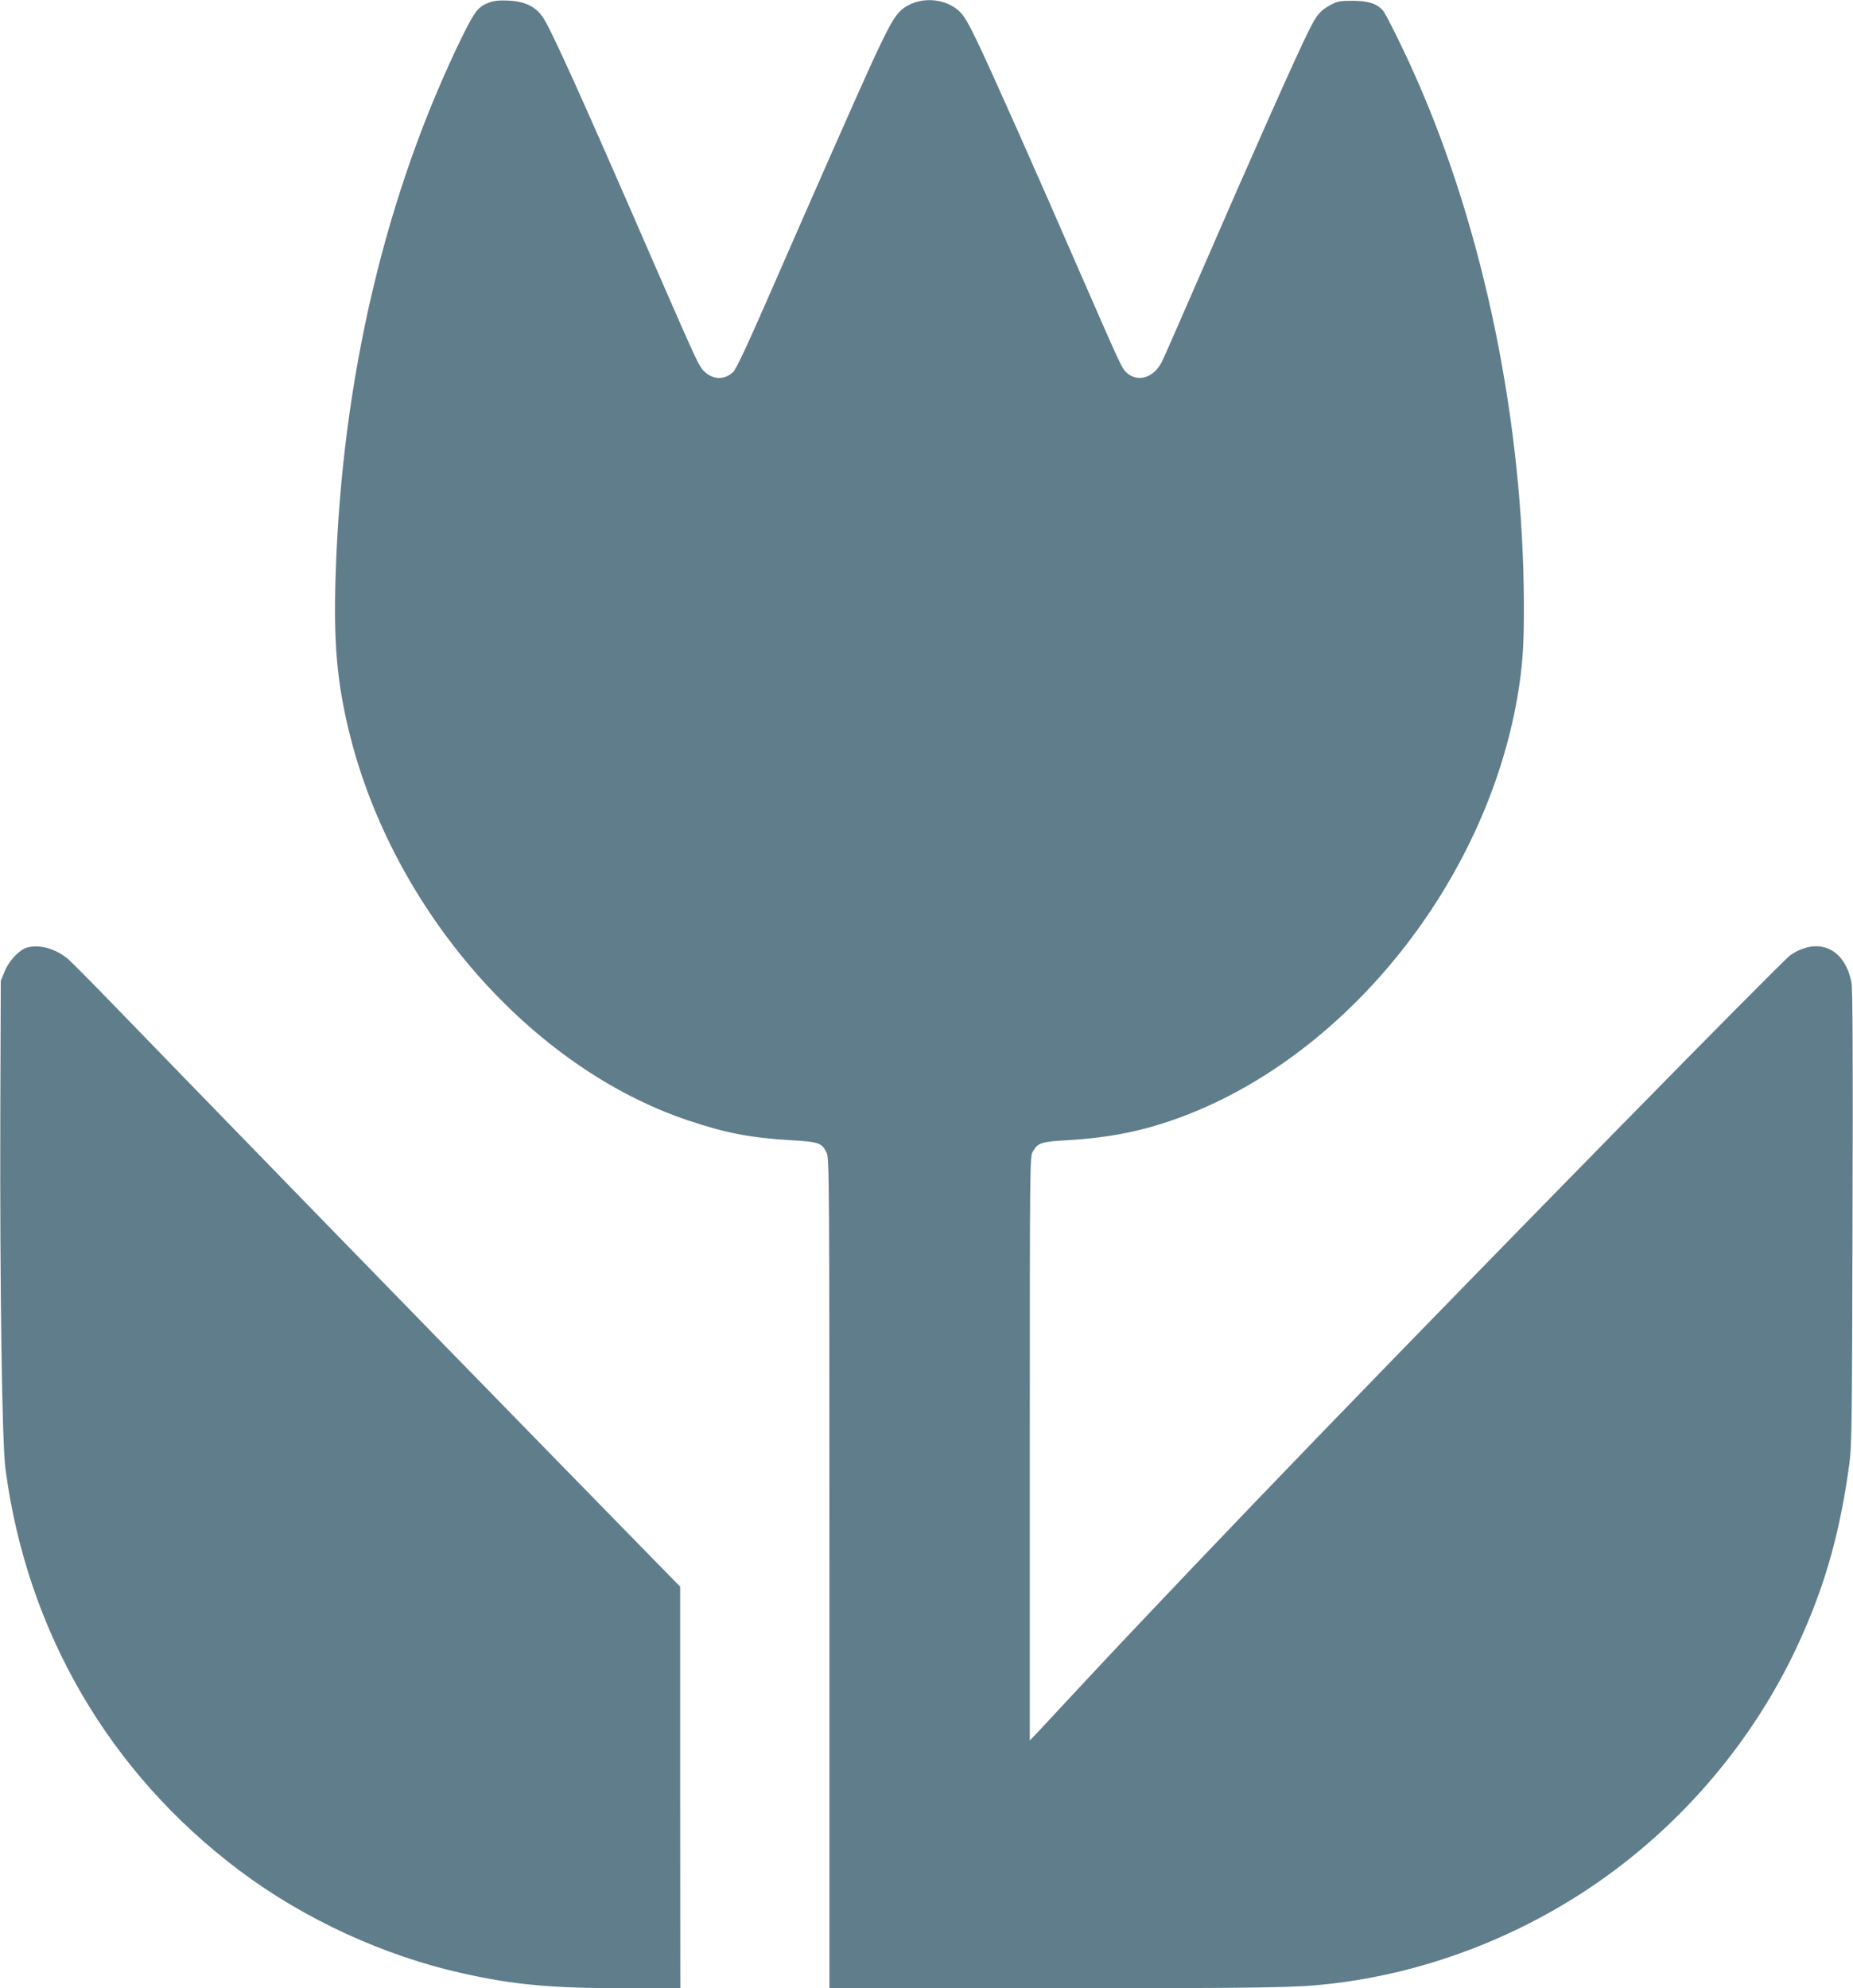
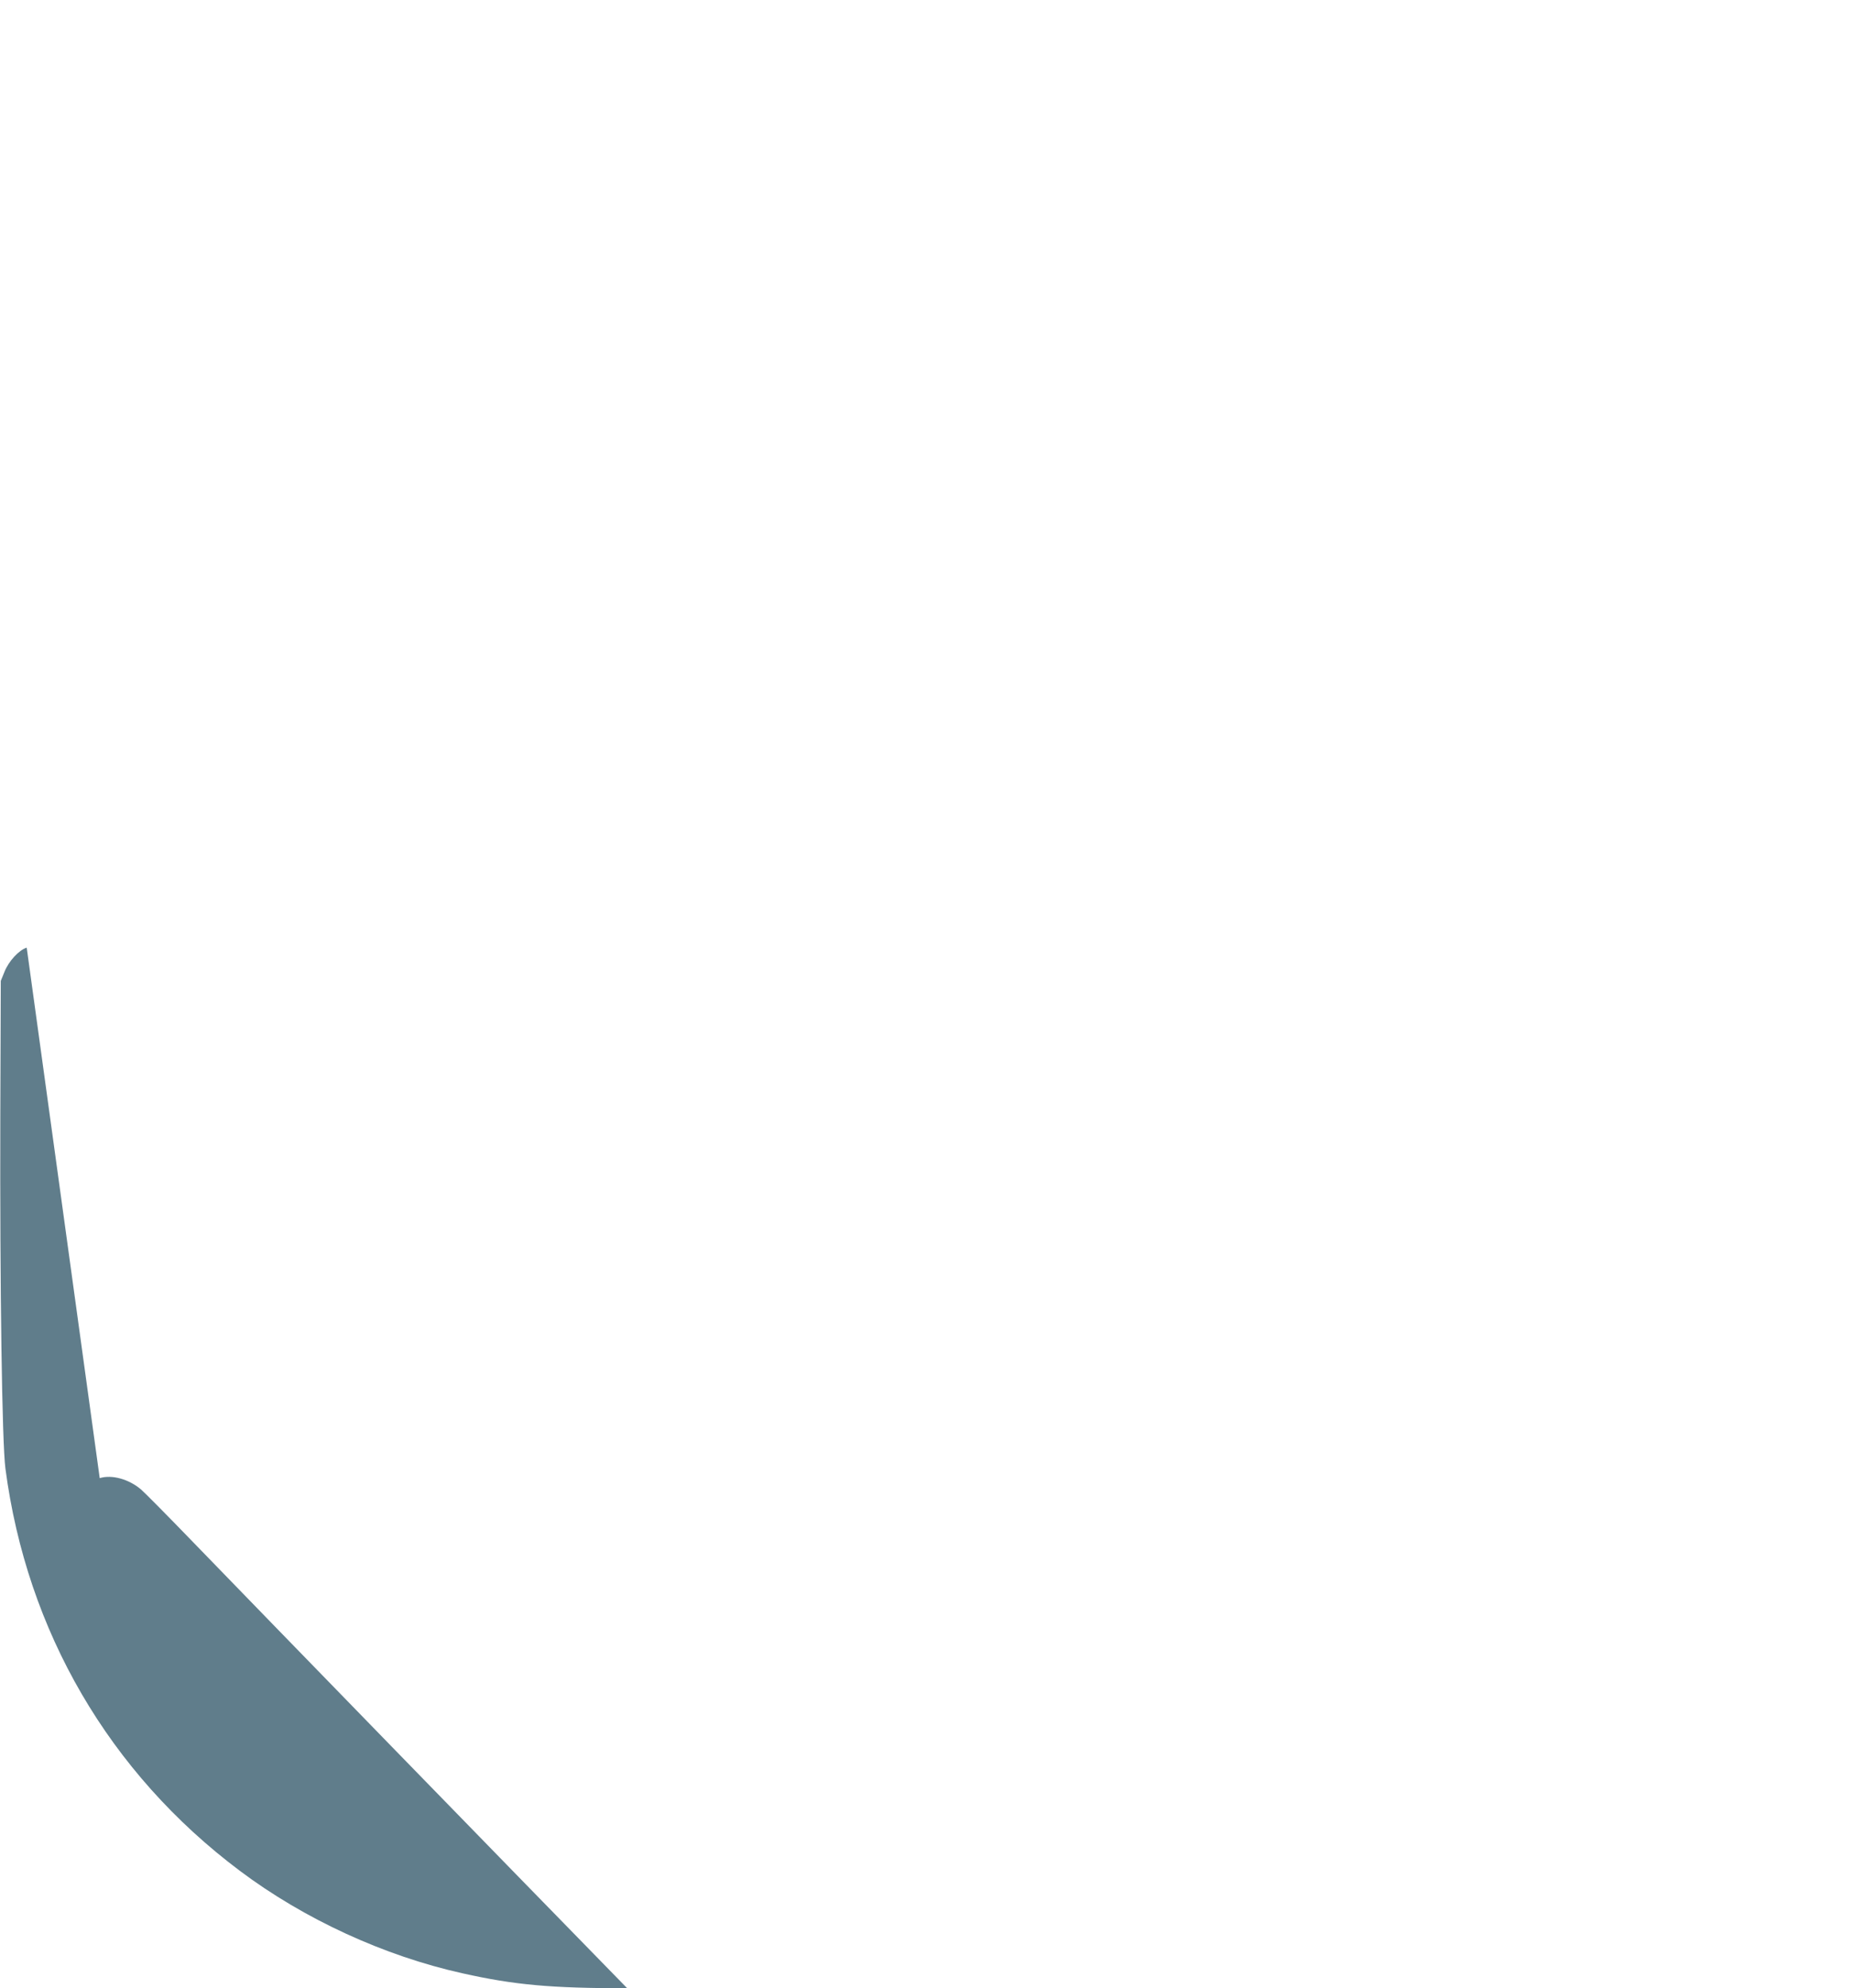
<svg xmlns="http://www.w3.org/2000/svg" version="1.0" width="1193pt" height="1280pt" viewBox="0 0 1193 1280" preserveAspectRatio="xMidYMid meet">
  <g transform="translate(0,1280) scale(0.1,-0.1)" fill="#607d8b" stroke="none">
-     <path d="M3150 12784 c-69 -25 -93 -55 -171 -213 -496 -1013 -778 -2206 -818 -3469 -14 -444 8 -693 89 -1023 282 -1139 1168 -2152 2180 -2492 238 -80 401 -112 655 -127 188 -11 205 -17 237 -81 17 -32 18 -182 18 -2706 l0 -2673 1443 0 c1381 0 1576 3 1802 31 576 69 1142 279 1635 605 605 401 1093 978 1384 1639 156 352 245 678 303 1105 15 111 17 285 20 1580 3 1072 1 1471 -7 1515 -43 220 -212 296 -392 177 -48 -31 -1941 -1961 -3038 -3097 -546 -565 -1164 -1214 -1500 -1575 -146 -157 -286 -307 -312 -335 l-48 -50 0 1880 c0 1846 0 1881 20 1912 34 57 53 63 231 73 278 17 495 62 743 156 1059 403 1940 1510 2145 2695 33 194 43 322 42 594 -3 1171 -255 2404 -697 3401 -78 176 -190 403 -211 427 -41 45 -93 61 -193 62 -87 0 -100 -3 -149 -30 -62 -34 -85 -62 -136 -165 -78 -156 -346 -757 -725 -1630 -111 -256 -210 -481 -220 -500 -53 -104 -156 -134 -228 -68 -30 28 -41 53 -292 628 -309 711 -585 1330 -670 1506 -63 130 -86 168 -121 198 -101 86 -266 87 -366 2 -44 -39 -82 -107 -188 -336 -85 -185 -382 -858 -654 -1481 -147 -337 -221 -495 -240 -513 -55 -53 -128 -52 -185 1 -35 32 -49 63 -305 650 -481 1107 -683 1555 -736 1632 -46 68 -116 102 -218 107 -59 3 -95 0 -127 -12z" />
-     <path d="M172 6699 c-50 -15 -116 -87 -143 -155 l-24 -59 -3 -865 c-3 -1113 11 -2109 33 -2275 138 -1048 669 -1959 1509 -2589 414 -311 929 -548 1434 -660 335 -75 569 -96 1060 -96 l342 0 -1 1293 0 1292 -811 830 c-849 869 -2281 2341 -2793 2870 -165 171 -317 324 -337 341 -79 67 -188 97 -266 73z" />
+     <path d="M172 6699 c-50 -15 -116 -87 -143 -155 l-24 -59 -3 -865 c-3 -1113 11 -2109 33 -2275 138 -1048 669 -1959 1509 -2589 414 -311 929 -548 1434 -660 335 -75 569 -96 1060 -96 c-849 869 -2281 2341 -2793 2870 -165 171 -317 324 -337 341 -79 67 -188 97 -266 73z" />
  </g>
</svg>